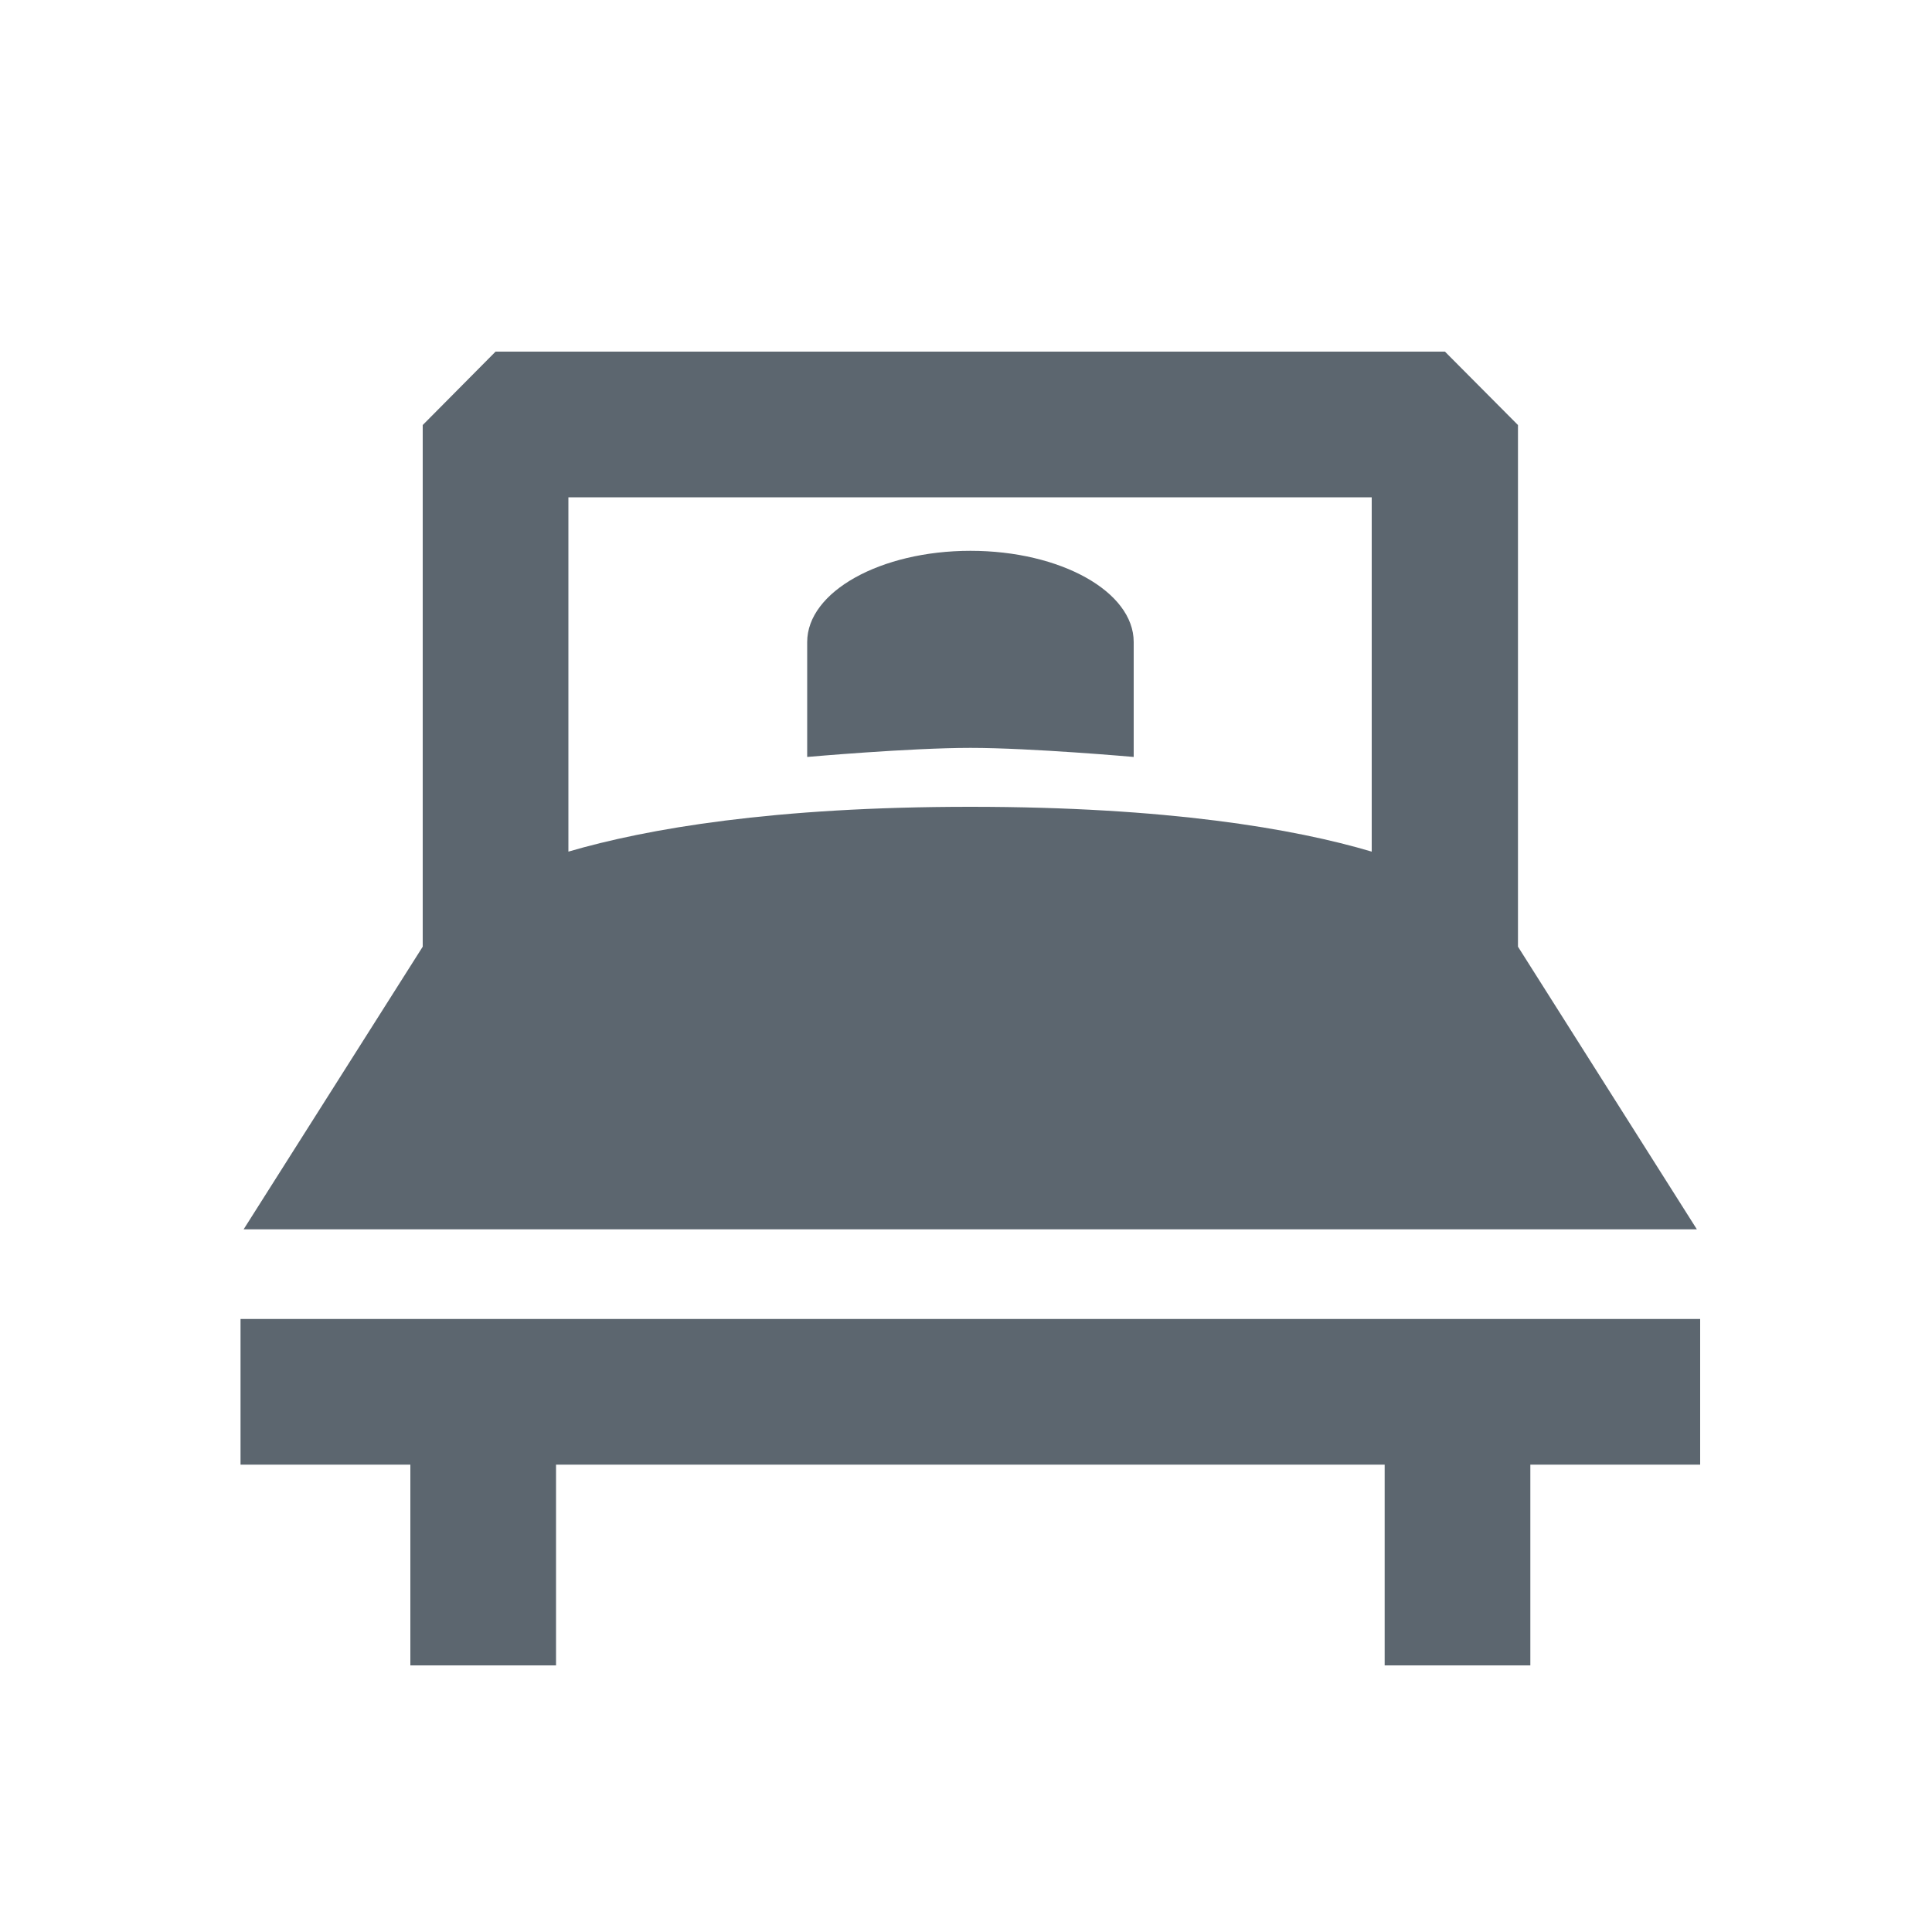
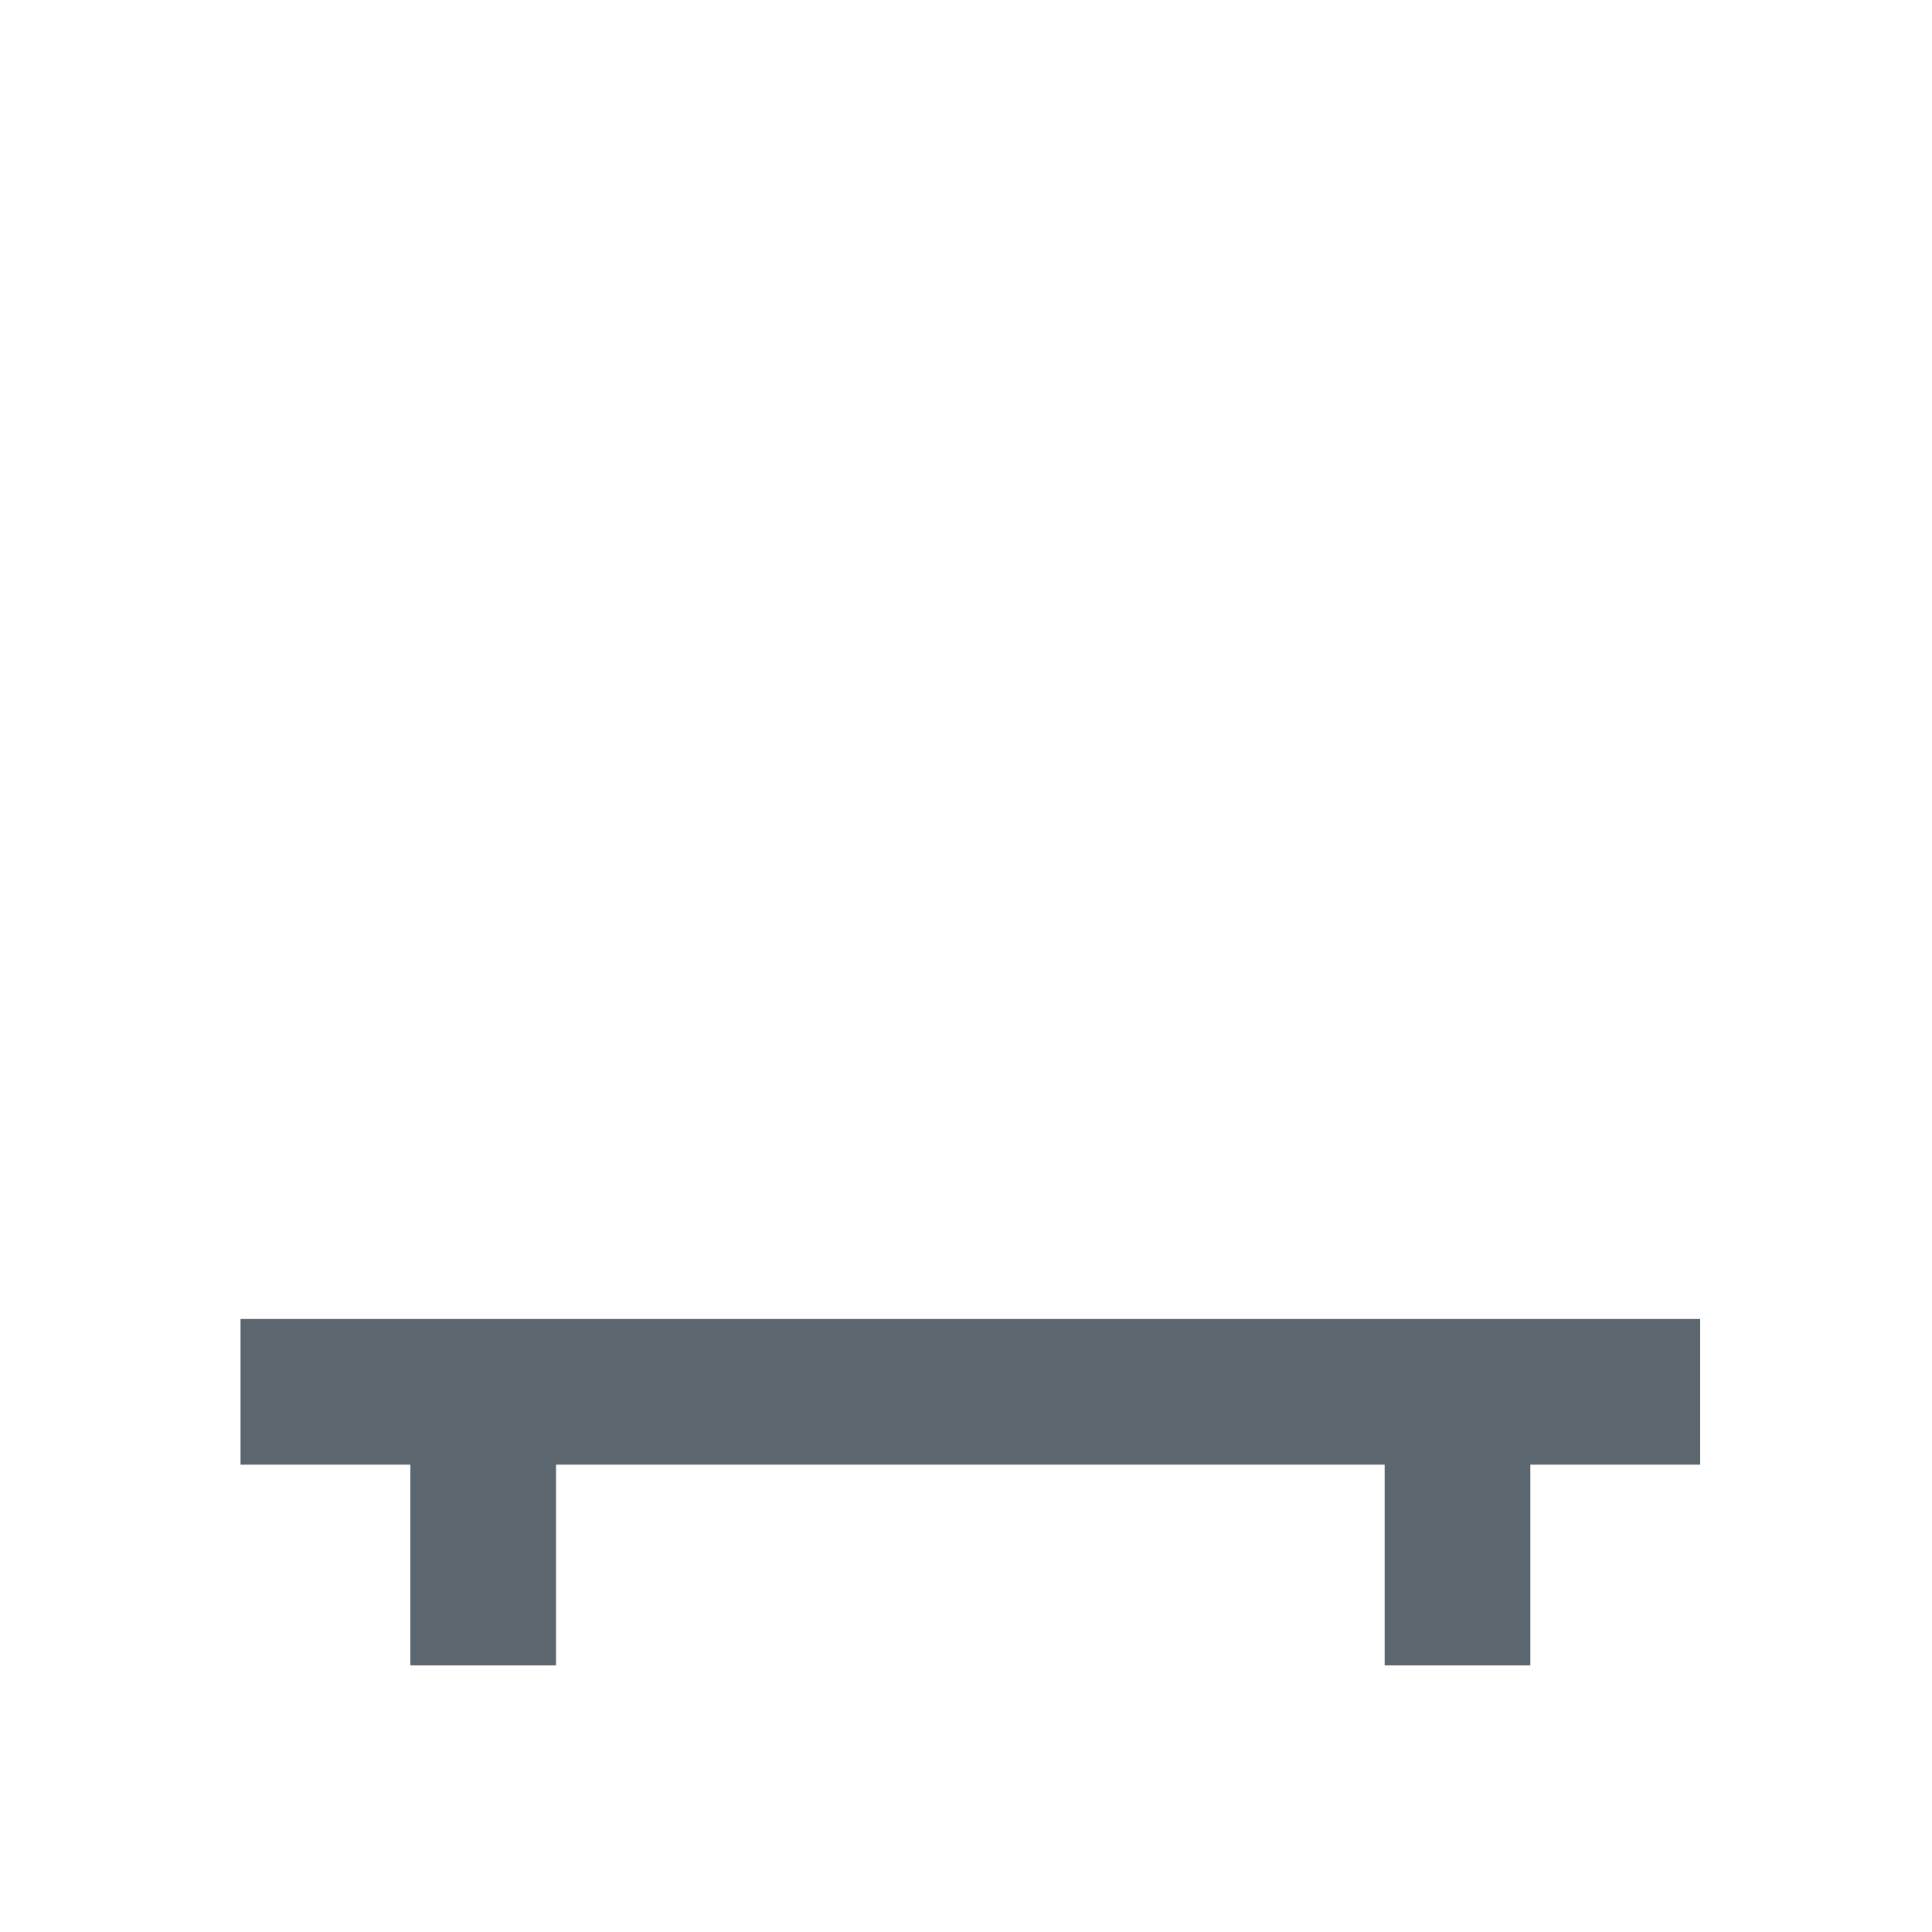
<svg xmlns="http://www.w3.org/2000/svg" id="Layer_1" data-name="Layer 1" viewBox="0 0 100 100">
  <defs>
    <style>.cls-1{fill:#5c666f;}</style>
  </defs>
  <title>i-single-bed</title>
-   <path class="cls-1" d="M87.83,63.63,78.57,49V22L74.79,18.2H25.65L21.88,22V49L12.61,63.63ZM71,25.74V44.08C67,42.89,60.4,41.76,50.22,41.76s-16.73,1.13-20.8,2.32V25.74Zm0,0" />
  <path class="cls-1" d="M12.45,68.27v7.54h8.79V86.2h7.54V75.81H71.67V86.2h7.54V75.81H88V68.27Zm0,0" />
-   <path class="cls-1" d="M58.68,39.18V33.23c0-2.61-3.79-4.72-8.45-4.72s-8.45,2.12-8.45,4.72v5.95s5.3-.47,8.45-.47,8.45.47,8.45.47Zm0,0" />
</svg>